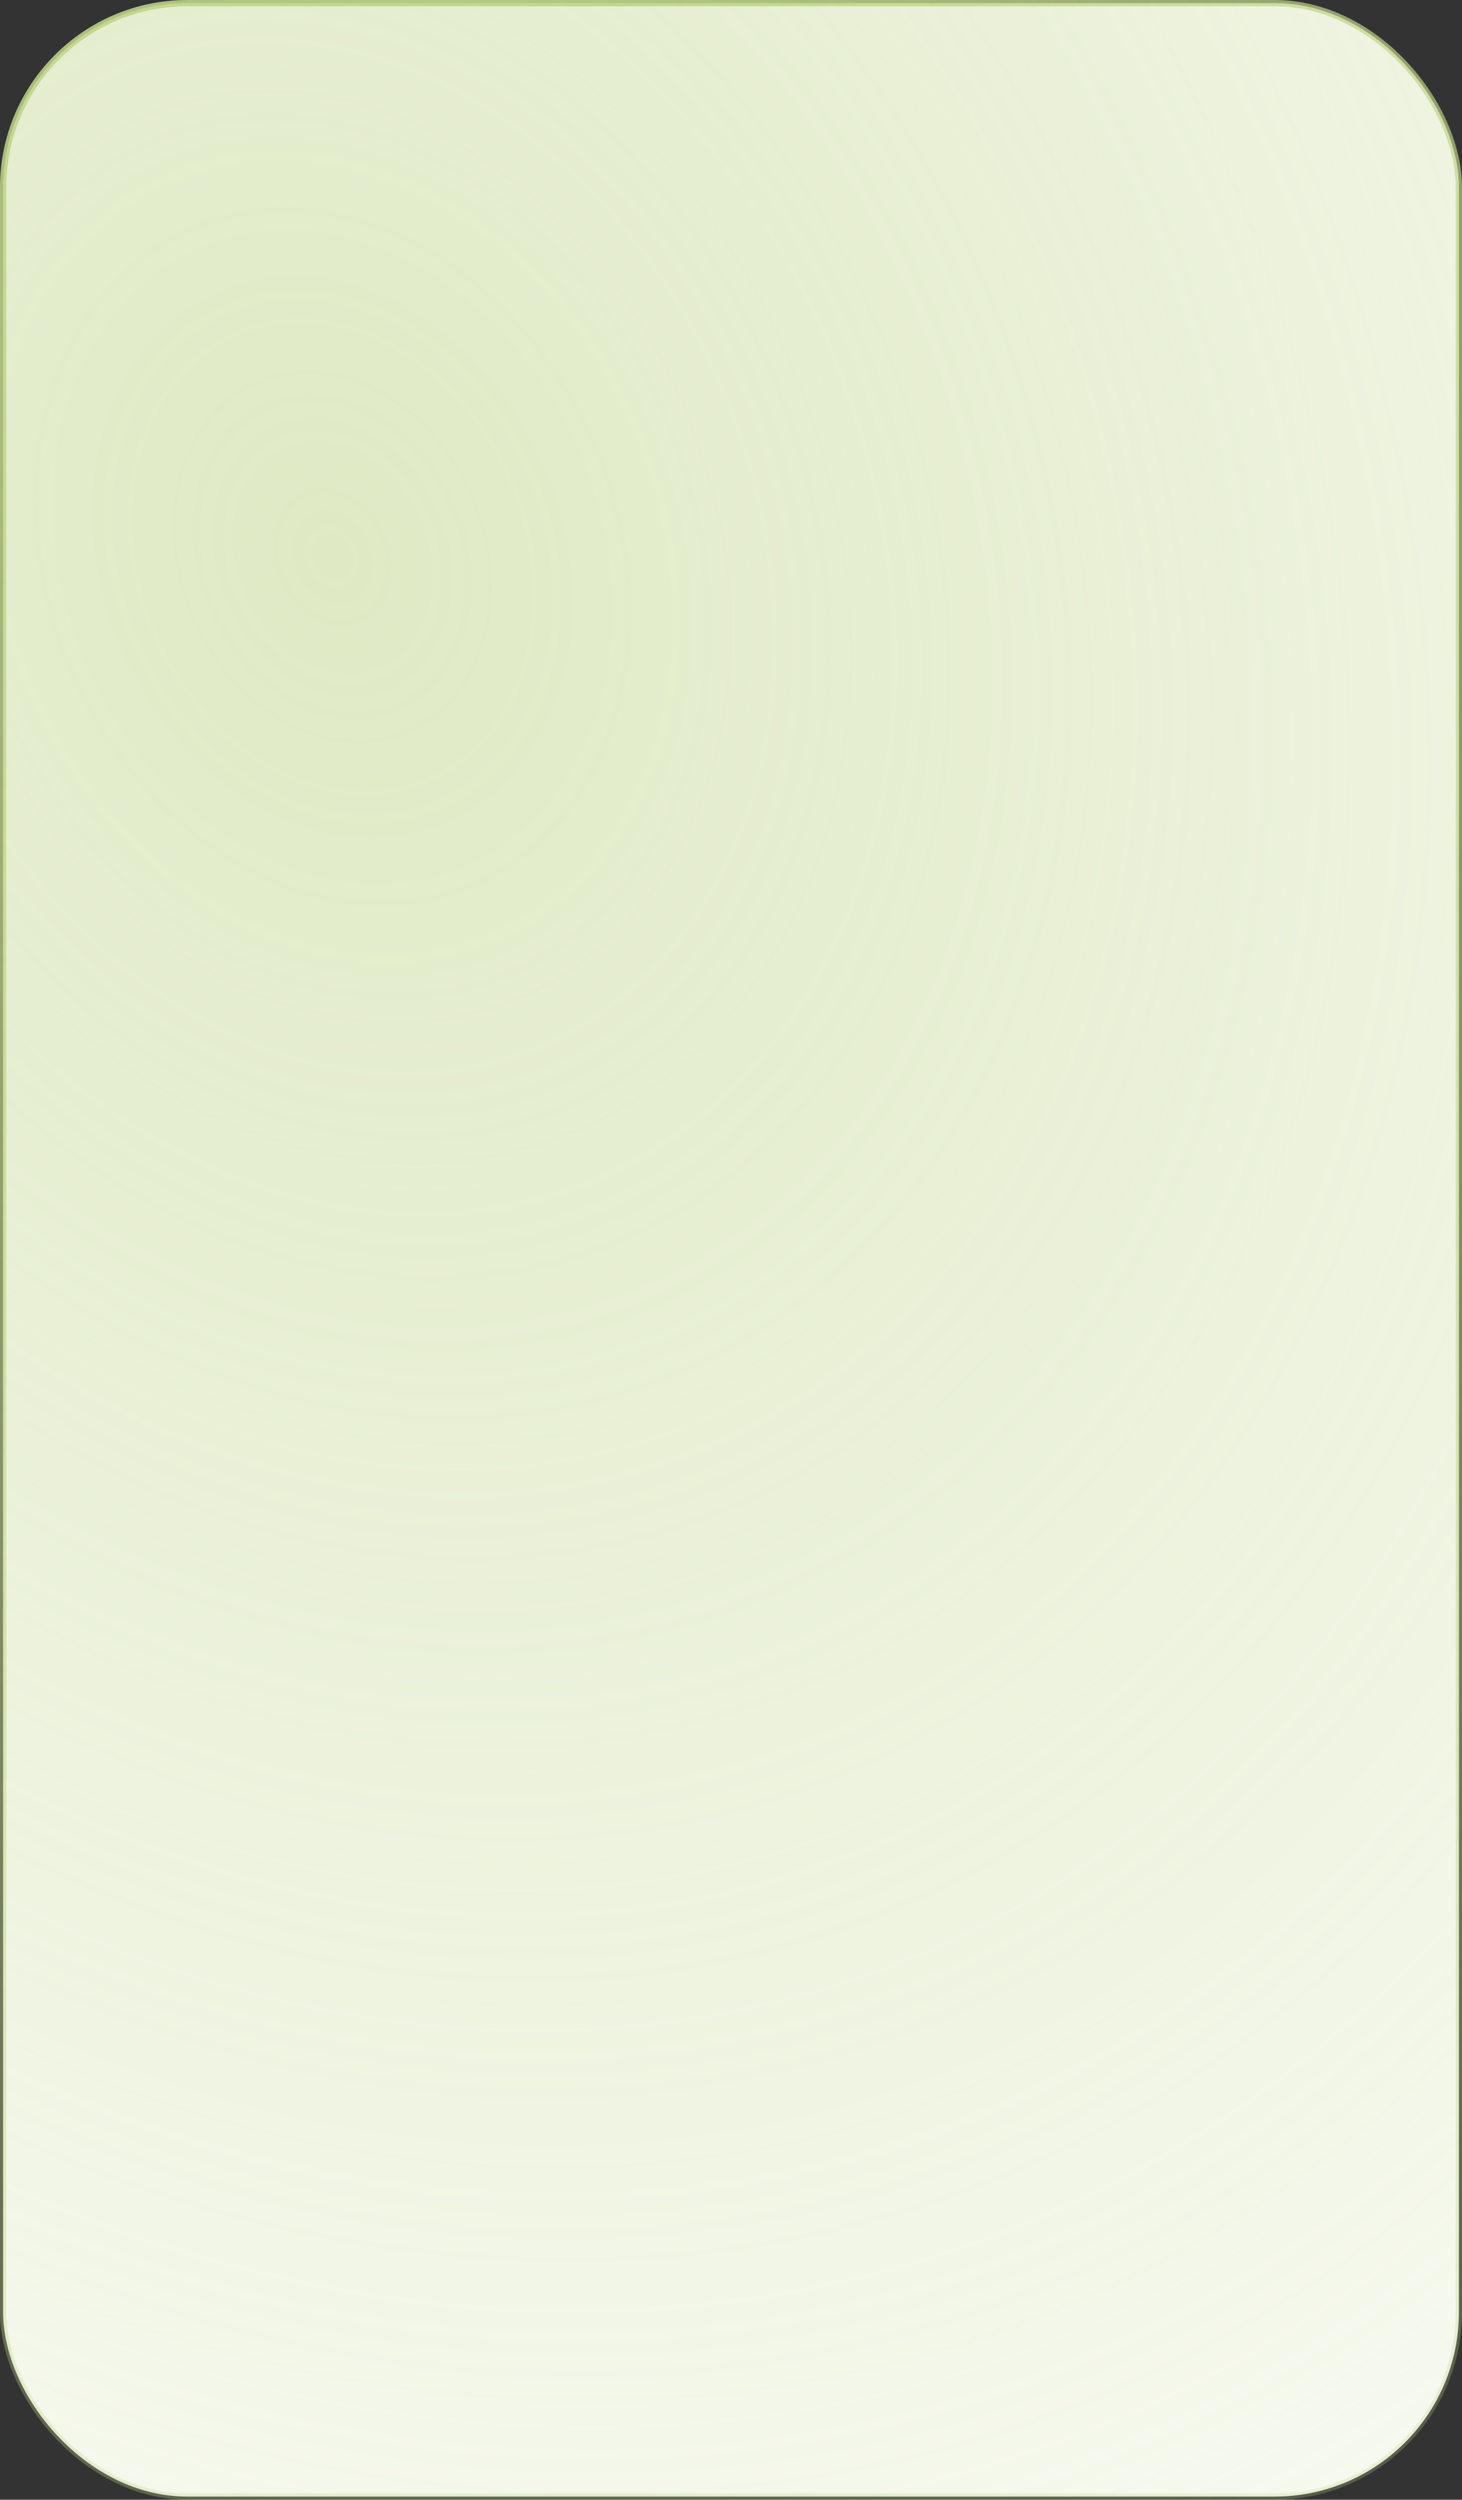
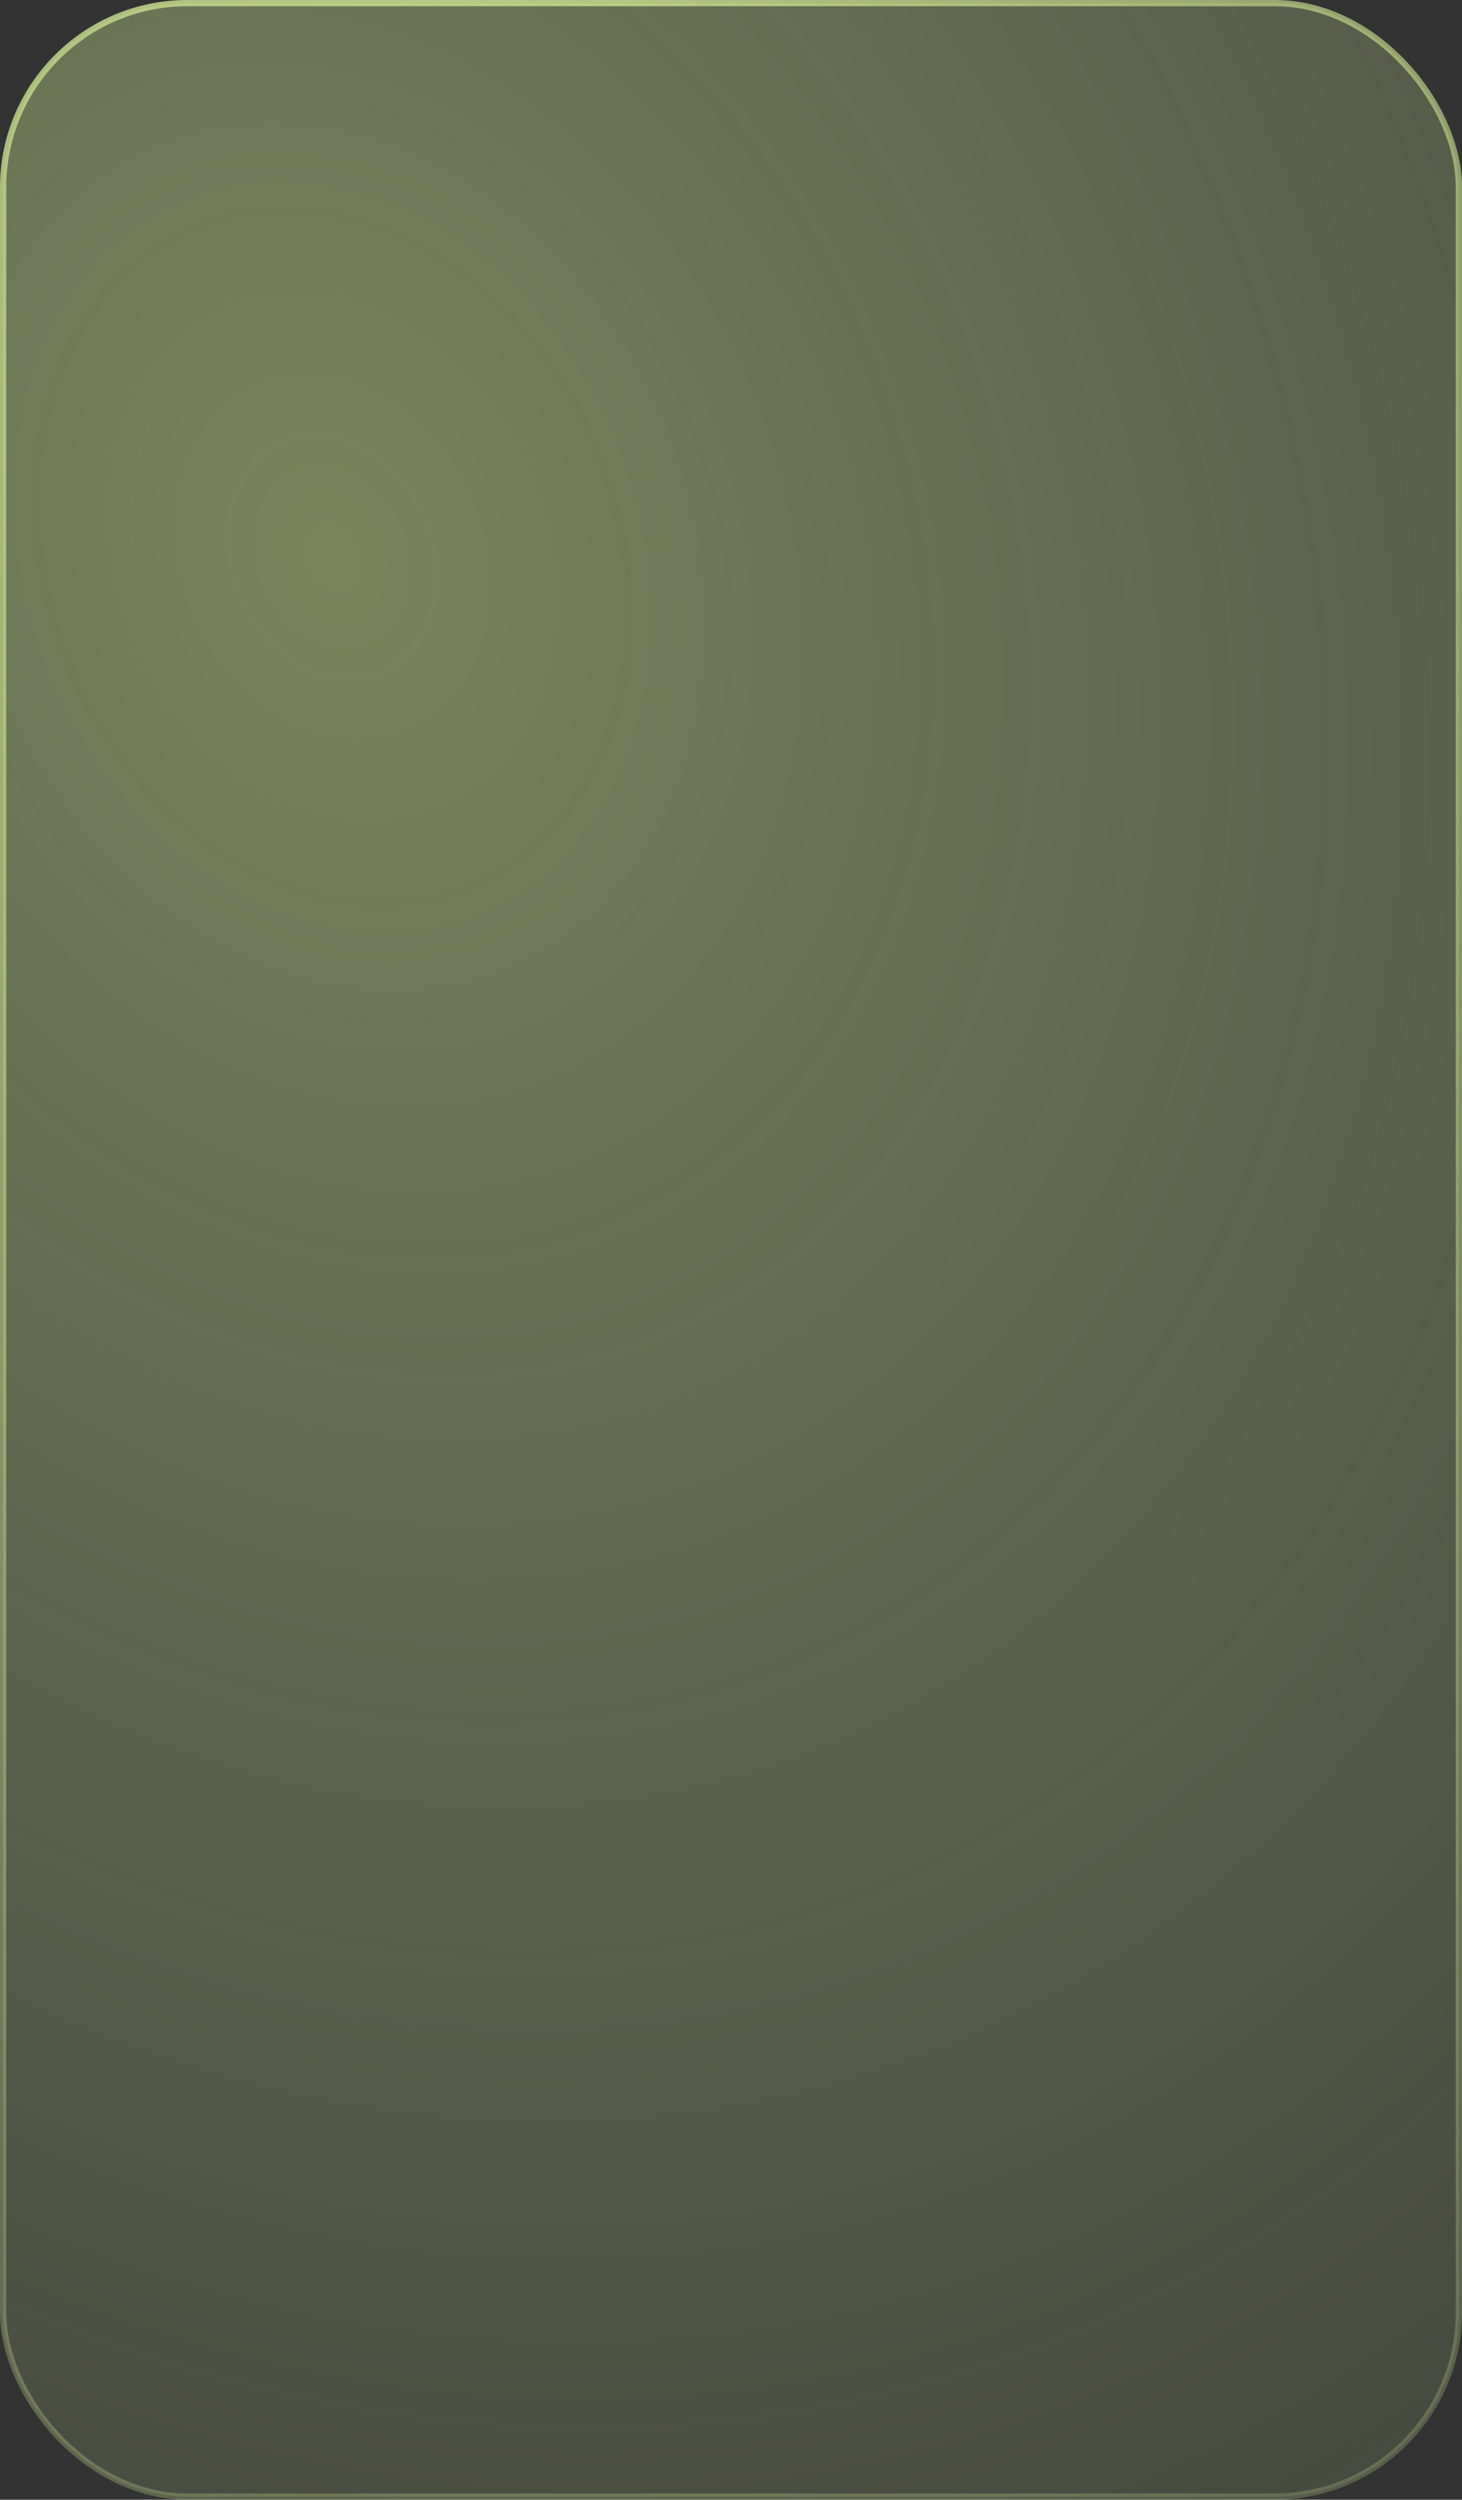
<svg xmlns="http://www.w3.org/2000/svg" width="234" height="400" viewBox="0 0 234 400" fill="none">
  <rect x="0" y="0" width="234" height="400" fill="#333333" stroke="none" />
-   <rect x="0.5" y="0.5" width="233" height="399" rx="29.5" fill="white" />
  <rect x="0.5" y="0.5" width="233" height="399" rx="29.5" fill="url(#paint0_radial_207_4)" fill-opacity="0.5" />
  <rect x="0.5" y="0.5" width="233" height="399" rx="29.5" stroke="url(#paint1_radial_207_4)" />
  <defs>
    <radialGradient id="paint0_radial_207_4" cx="0" cy="0" r="1" gradientUnits="userSpaceOnUse" gradientTransform="translate(49.4 87) rotate(62.354) scale(503.258 390.283)">
      <stop stop-color="#BFD489" />
      <stop offset="1" stop-color="#BFD489" stop-opacity="0" />
      <stop offset="1" stop-color="#EFF8D9" />
    </radialGradient>
    <radialGradient id="paint1_radial_207_4" cx="0" cy="0" r="1" gradientUnits="userSpaceOnUse" gradientTransform="translate(68.372 32.995) rotate(71.223) scale(542.941 480.199)">
      <stop stop-color="#BFD489" />
      <stop offset="1" stop-color="#BFD489" stop-opacity="0" />
    </radialGradient>
  </defs>
</svg>